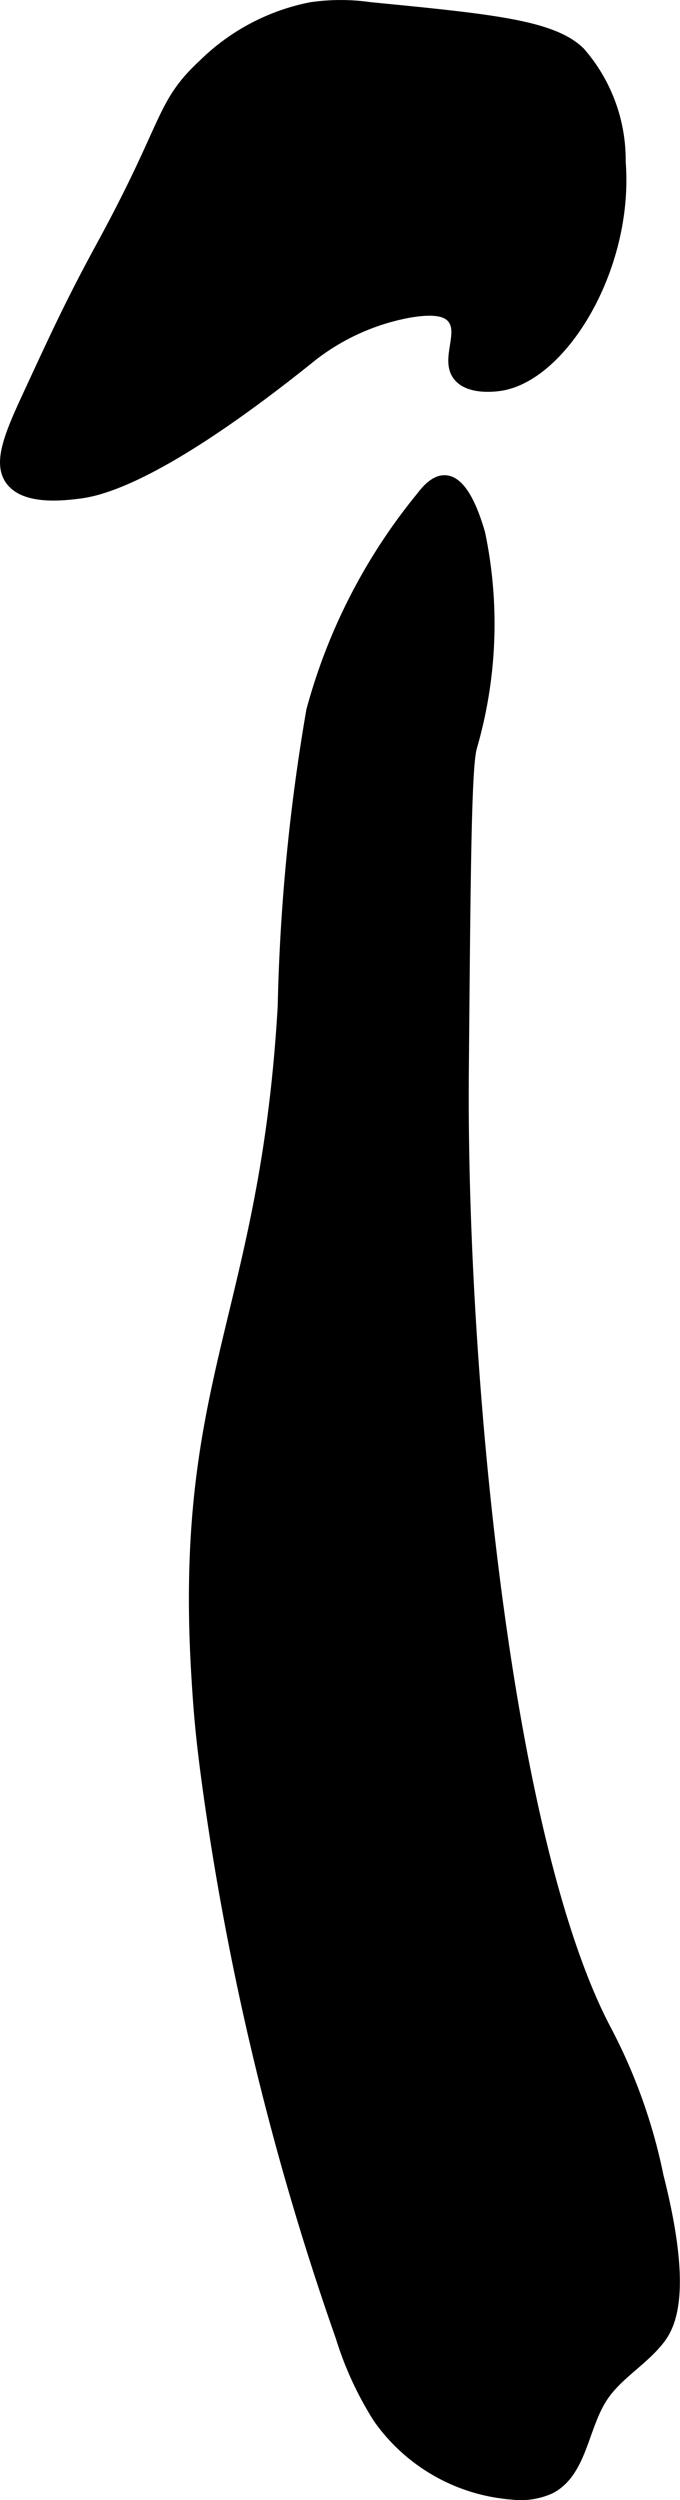
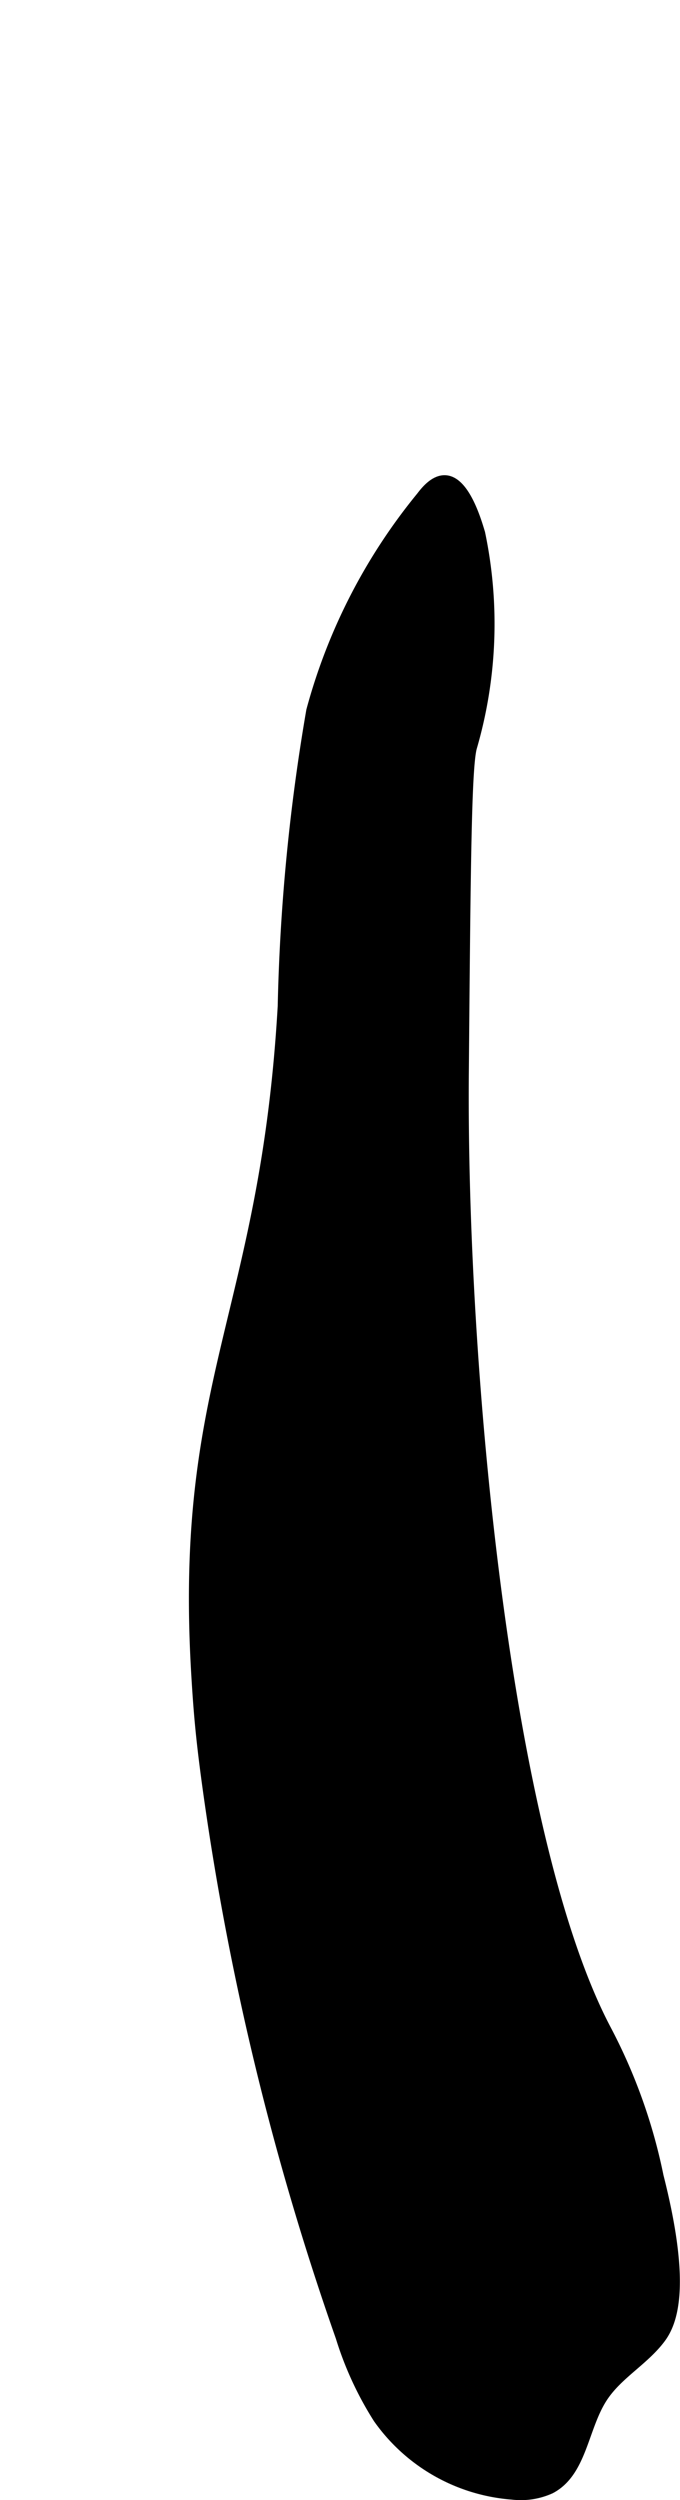
<svg xmlns="http://www.w3.org/2000/svg" version="1.1" width="3.68mm" height="13.516mm" viewBox="0 0 10.431 38.312">
  <defs>
    <style type="text/css">
      .a {
        stroke: #000;
        stroke-miterlimit: 10;
        stroke-width: 0.15px;
      }
    </style>
  </defs>
-   <path class="a" d="M3.116.983c-.667.618-.528.885-1.563,2.781C1.099,4.598.875,5.081.429,6.045c-.281.606-.467,1.04-.275,1.312C.369,7.663.946,7.6,1.199,7.569c.277-.034,1.202-.183,3.605-2.118a3.422,3.422,0,0,1,1.469-.656c.44-.077.588.001.657.08.194.225-.105.633.093.888.164.212.553.165.625.156.965-.117,2.003-1.801,1.875-3.438a2.515,2.515,0,0,0-.625-1.688C8.473.381,7.541.29,5.679.108a3.173,3.173,0,0,0-.906,0A3.247,3.247,0,0,0,3.116.983Z" />
  <path class="a" d="M9.304,31.108c-1.545-2.92-2.227-10.146-2.187-14.688.027-3.115.04-4.673.125-4.969a6.772,6.772,0,0,0,.125-3.281c-.059-.198-.236-.791-.531-.812-.169-.013-.312.167-.375.25A8.777,8.777,0,0,0,4.773,10.889a30.39,30.39,0,0,0-.438,4.531C4.063,20.135,2.745,21.13,3.007,25.628c.037.628.073,1.046.189,1.872a43.294,43.294,0,0,0,2.028,8.317,5.149,5.149,0,0,0,.575,1.245,2.774,2.774,0,0,0,2.059,1.169,1.106,1.106,0,0,0,.585-.089c.488-.253.502-.941.803-1.401.233-.357.639-.568.893-.911.19-.258.385-.828-.035-2.481A8.396,8.396,0,0,0,9.304,31.108Z" />
</svg>